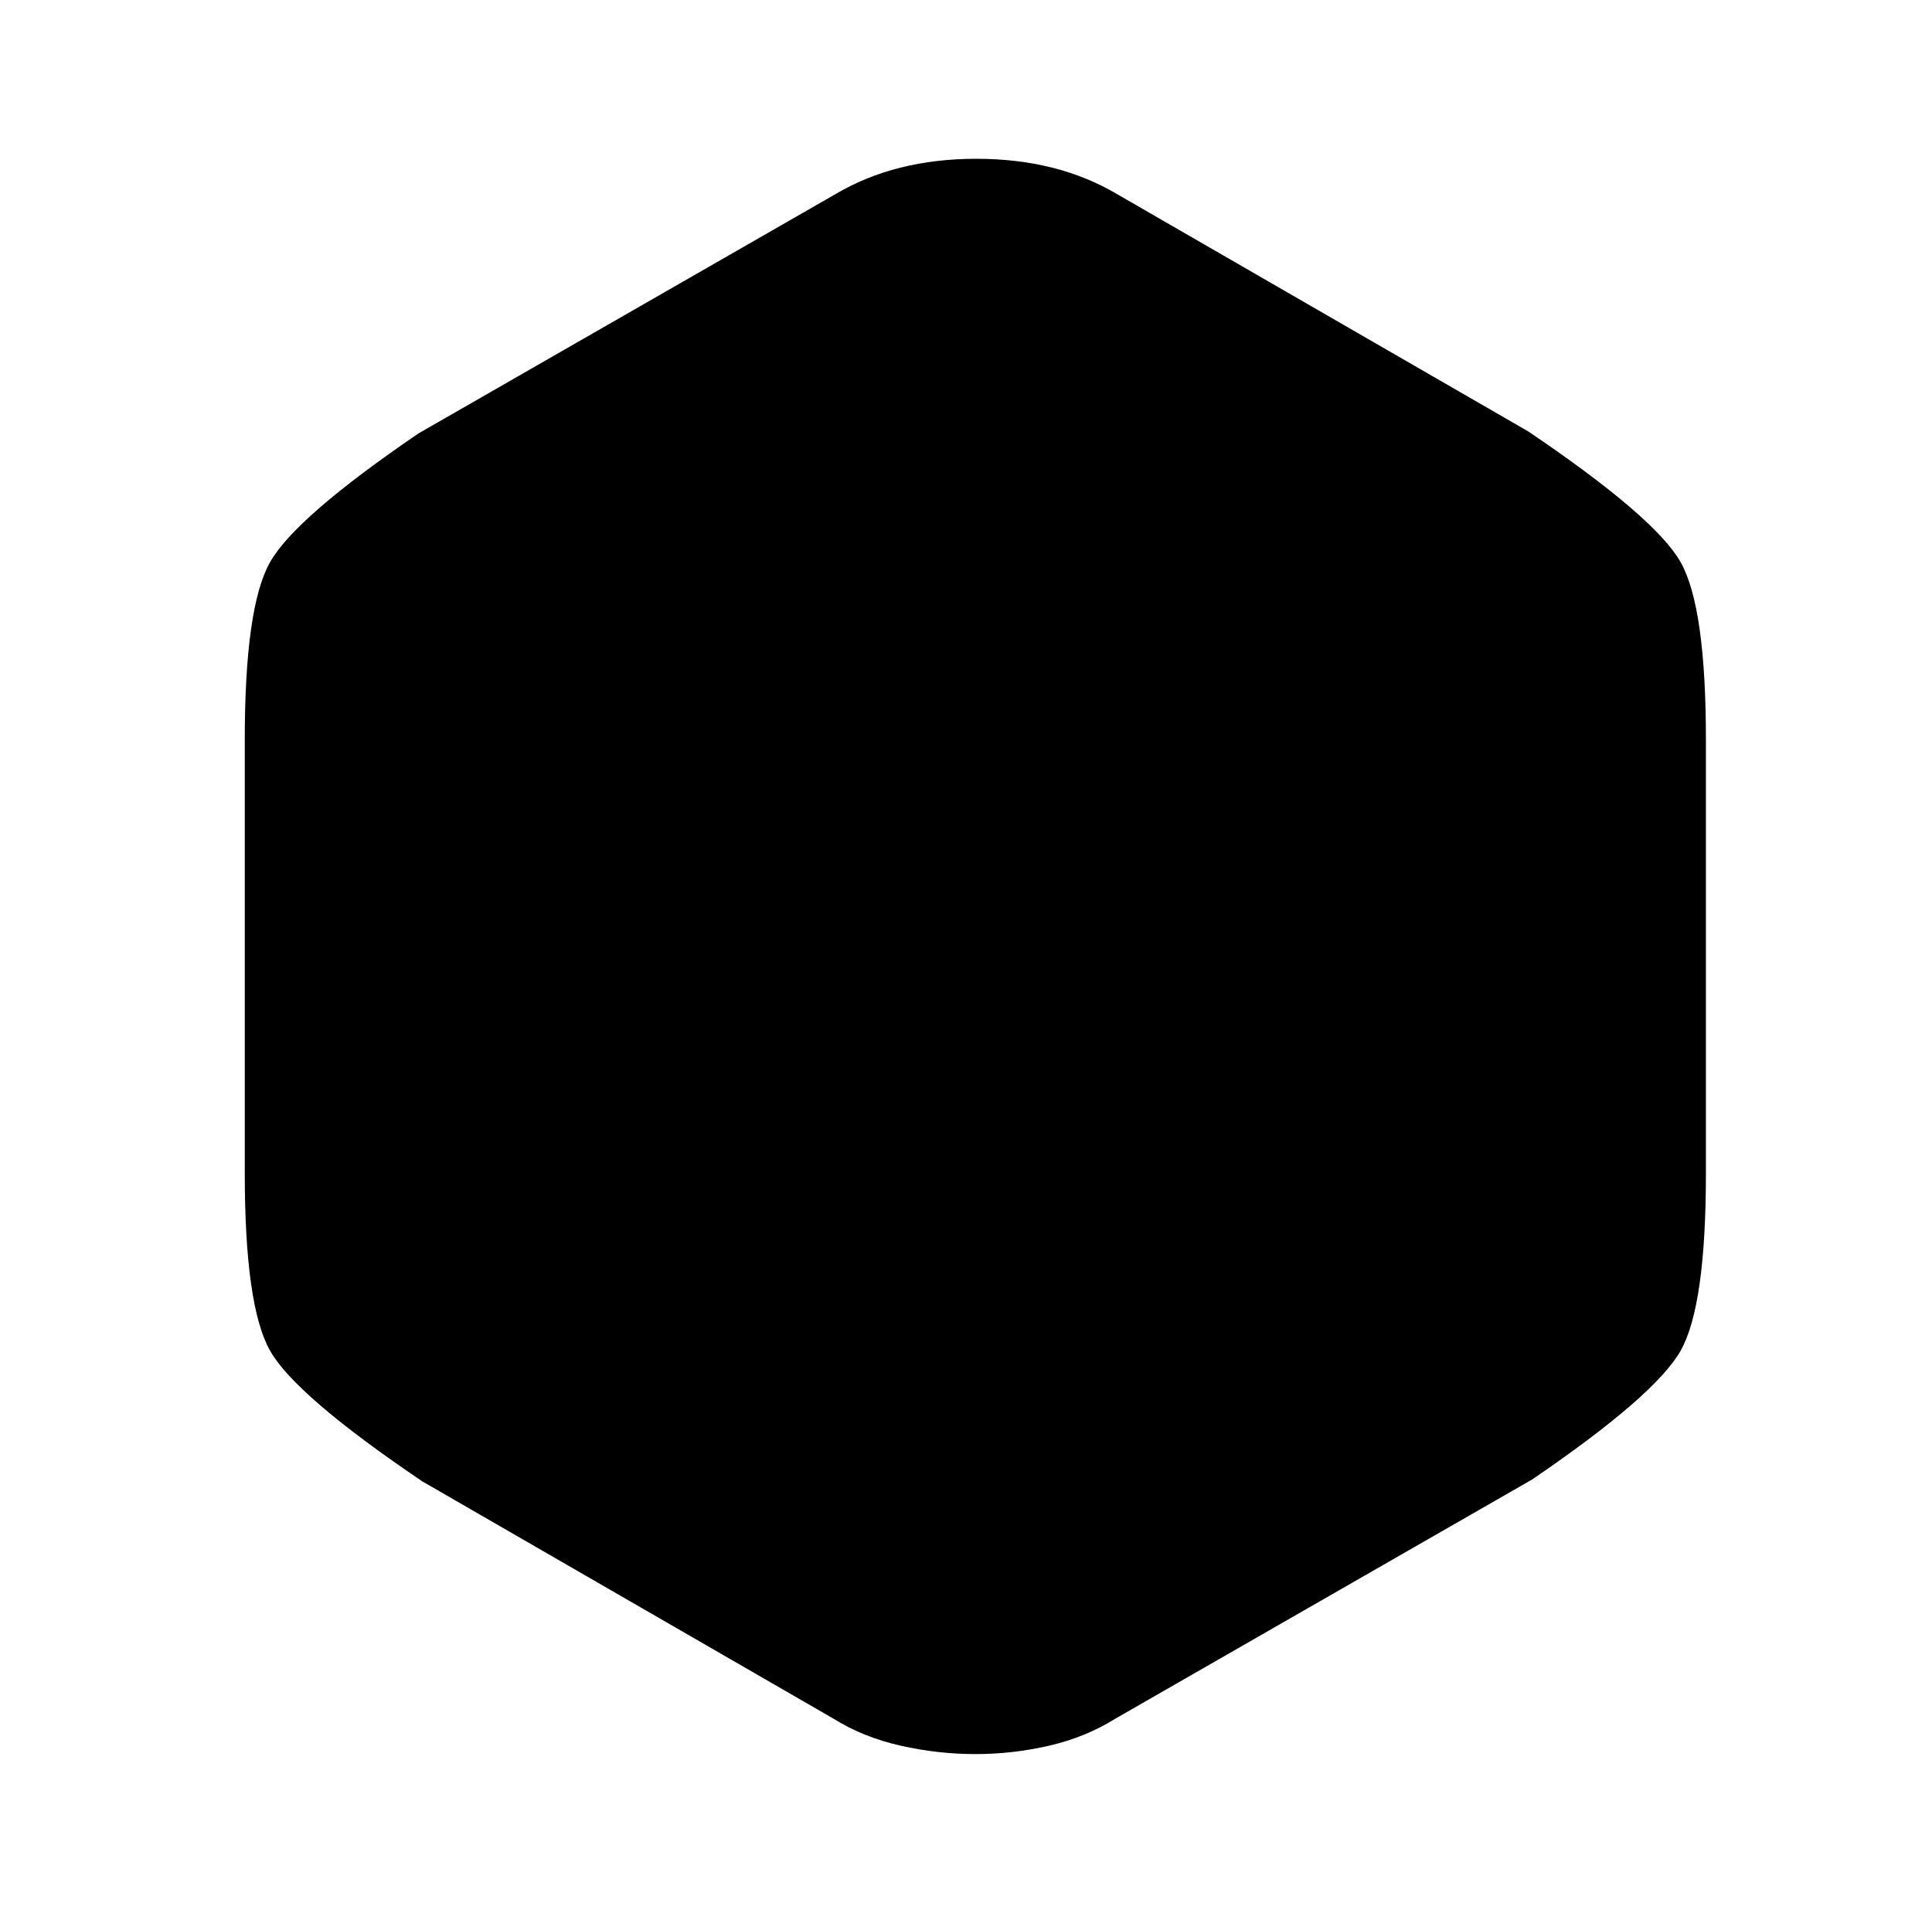
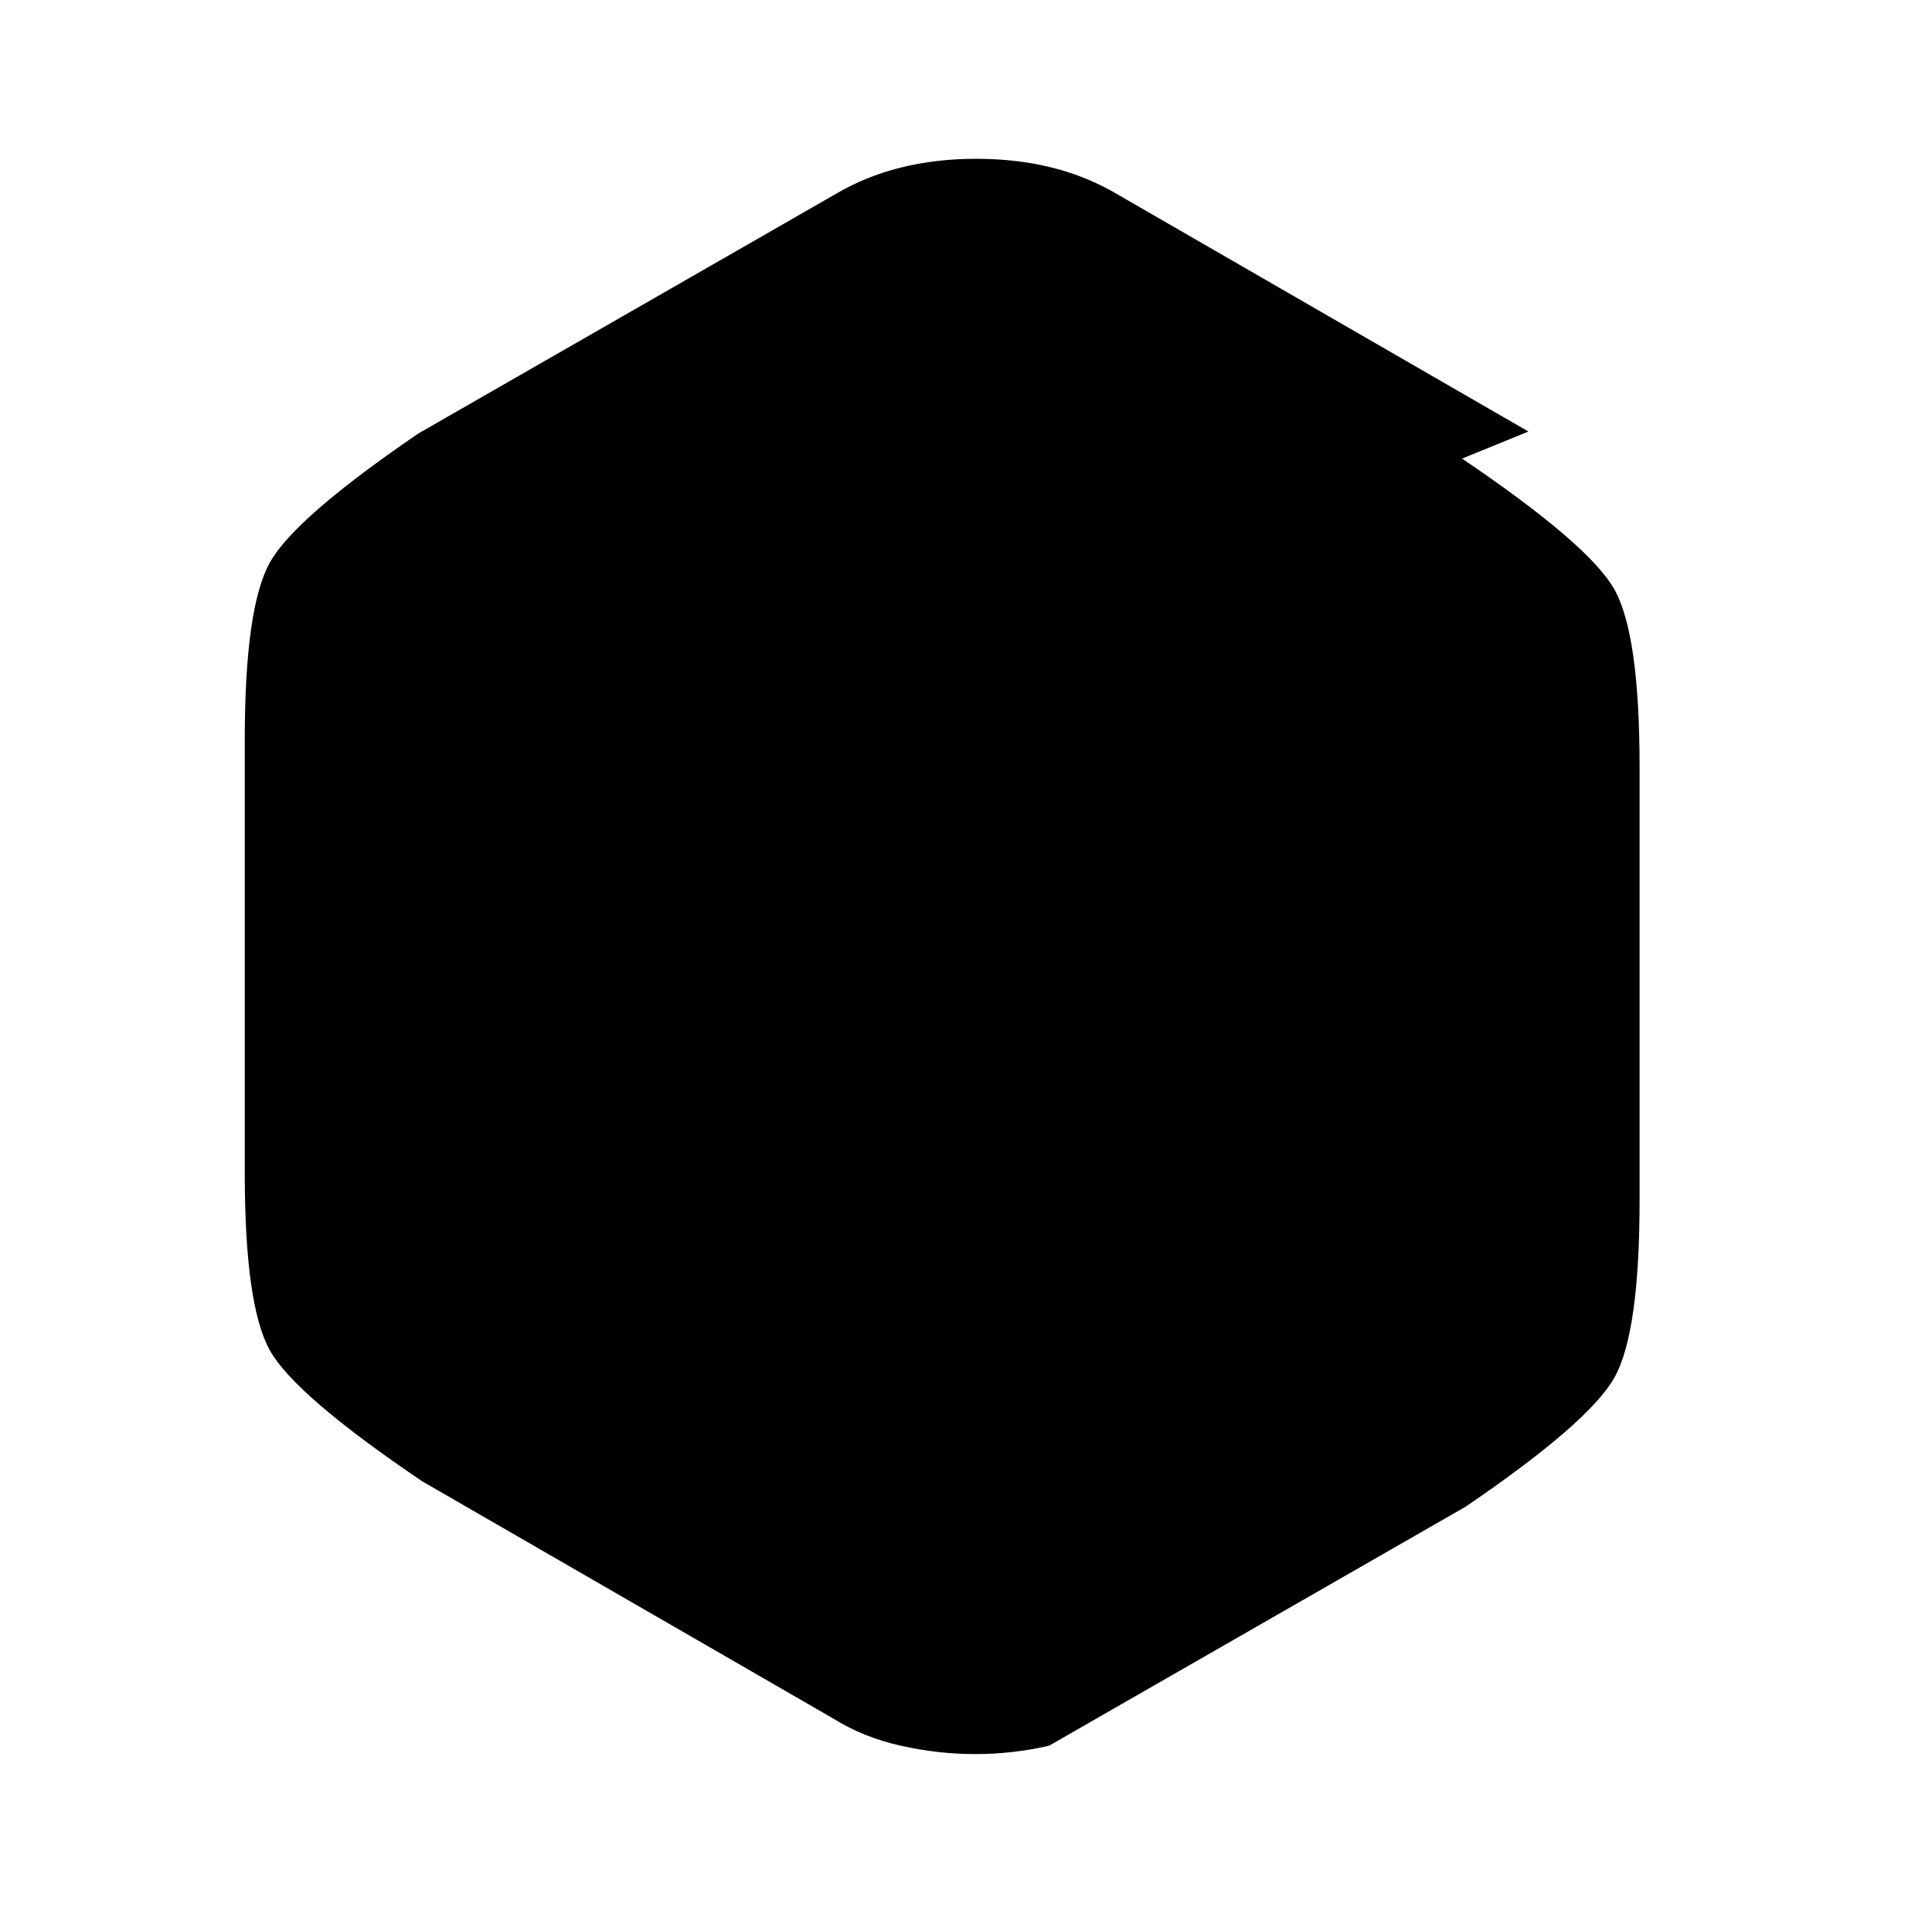
<svg xmlns="http://www.w3.org/2000/svg" version="1.1" viewBox="-10 0 1034 1024">
-   <path fill="currentColor" d="M808 231l-220 -127q-32 -19 -75.5 -19t-75.5 19l-223 128q-66 45 -79.5 69t-13.5 95v232q0 71 13.5 95t81.5 70l220 127q16 10 36 14.5t40 4.5t39.5 -4.5t35.5 -14.5l223 -128q66 -45 79.5 -69t13.5 -95v-232q0 -71 -13.5 -95t-81.5 -70z" />
+   <path fill="currentColor" d="M808 231l-220 -127q-32 -19 -75.5 -19t-75.5 19l-223 128q-66 45 -79.5 69t-13.5 95v232q0 71 13.5 95t81.5 70l220 127q16 10 36 14.5t40 4.5t39.5 -4.5l223 -128q66 -45 79.5 -69t13.5 -95v-232q0 -71 -13.5 -95t-81.5 -70z" />
</svg>